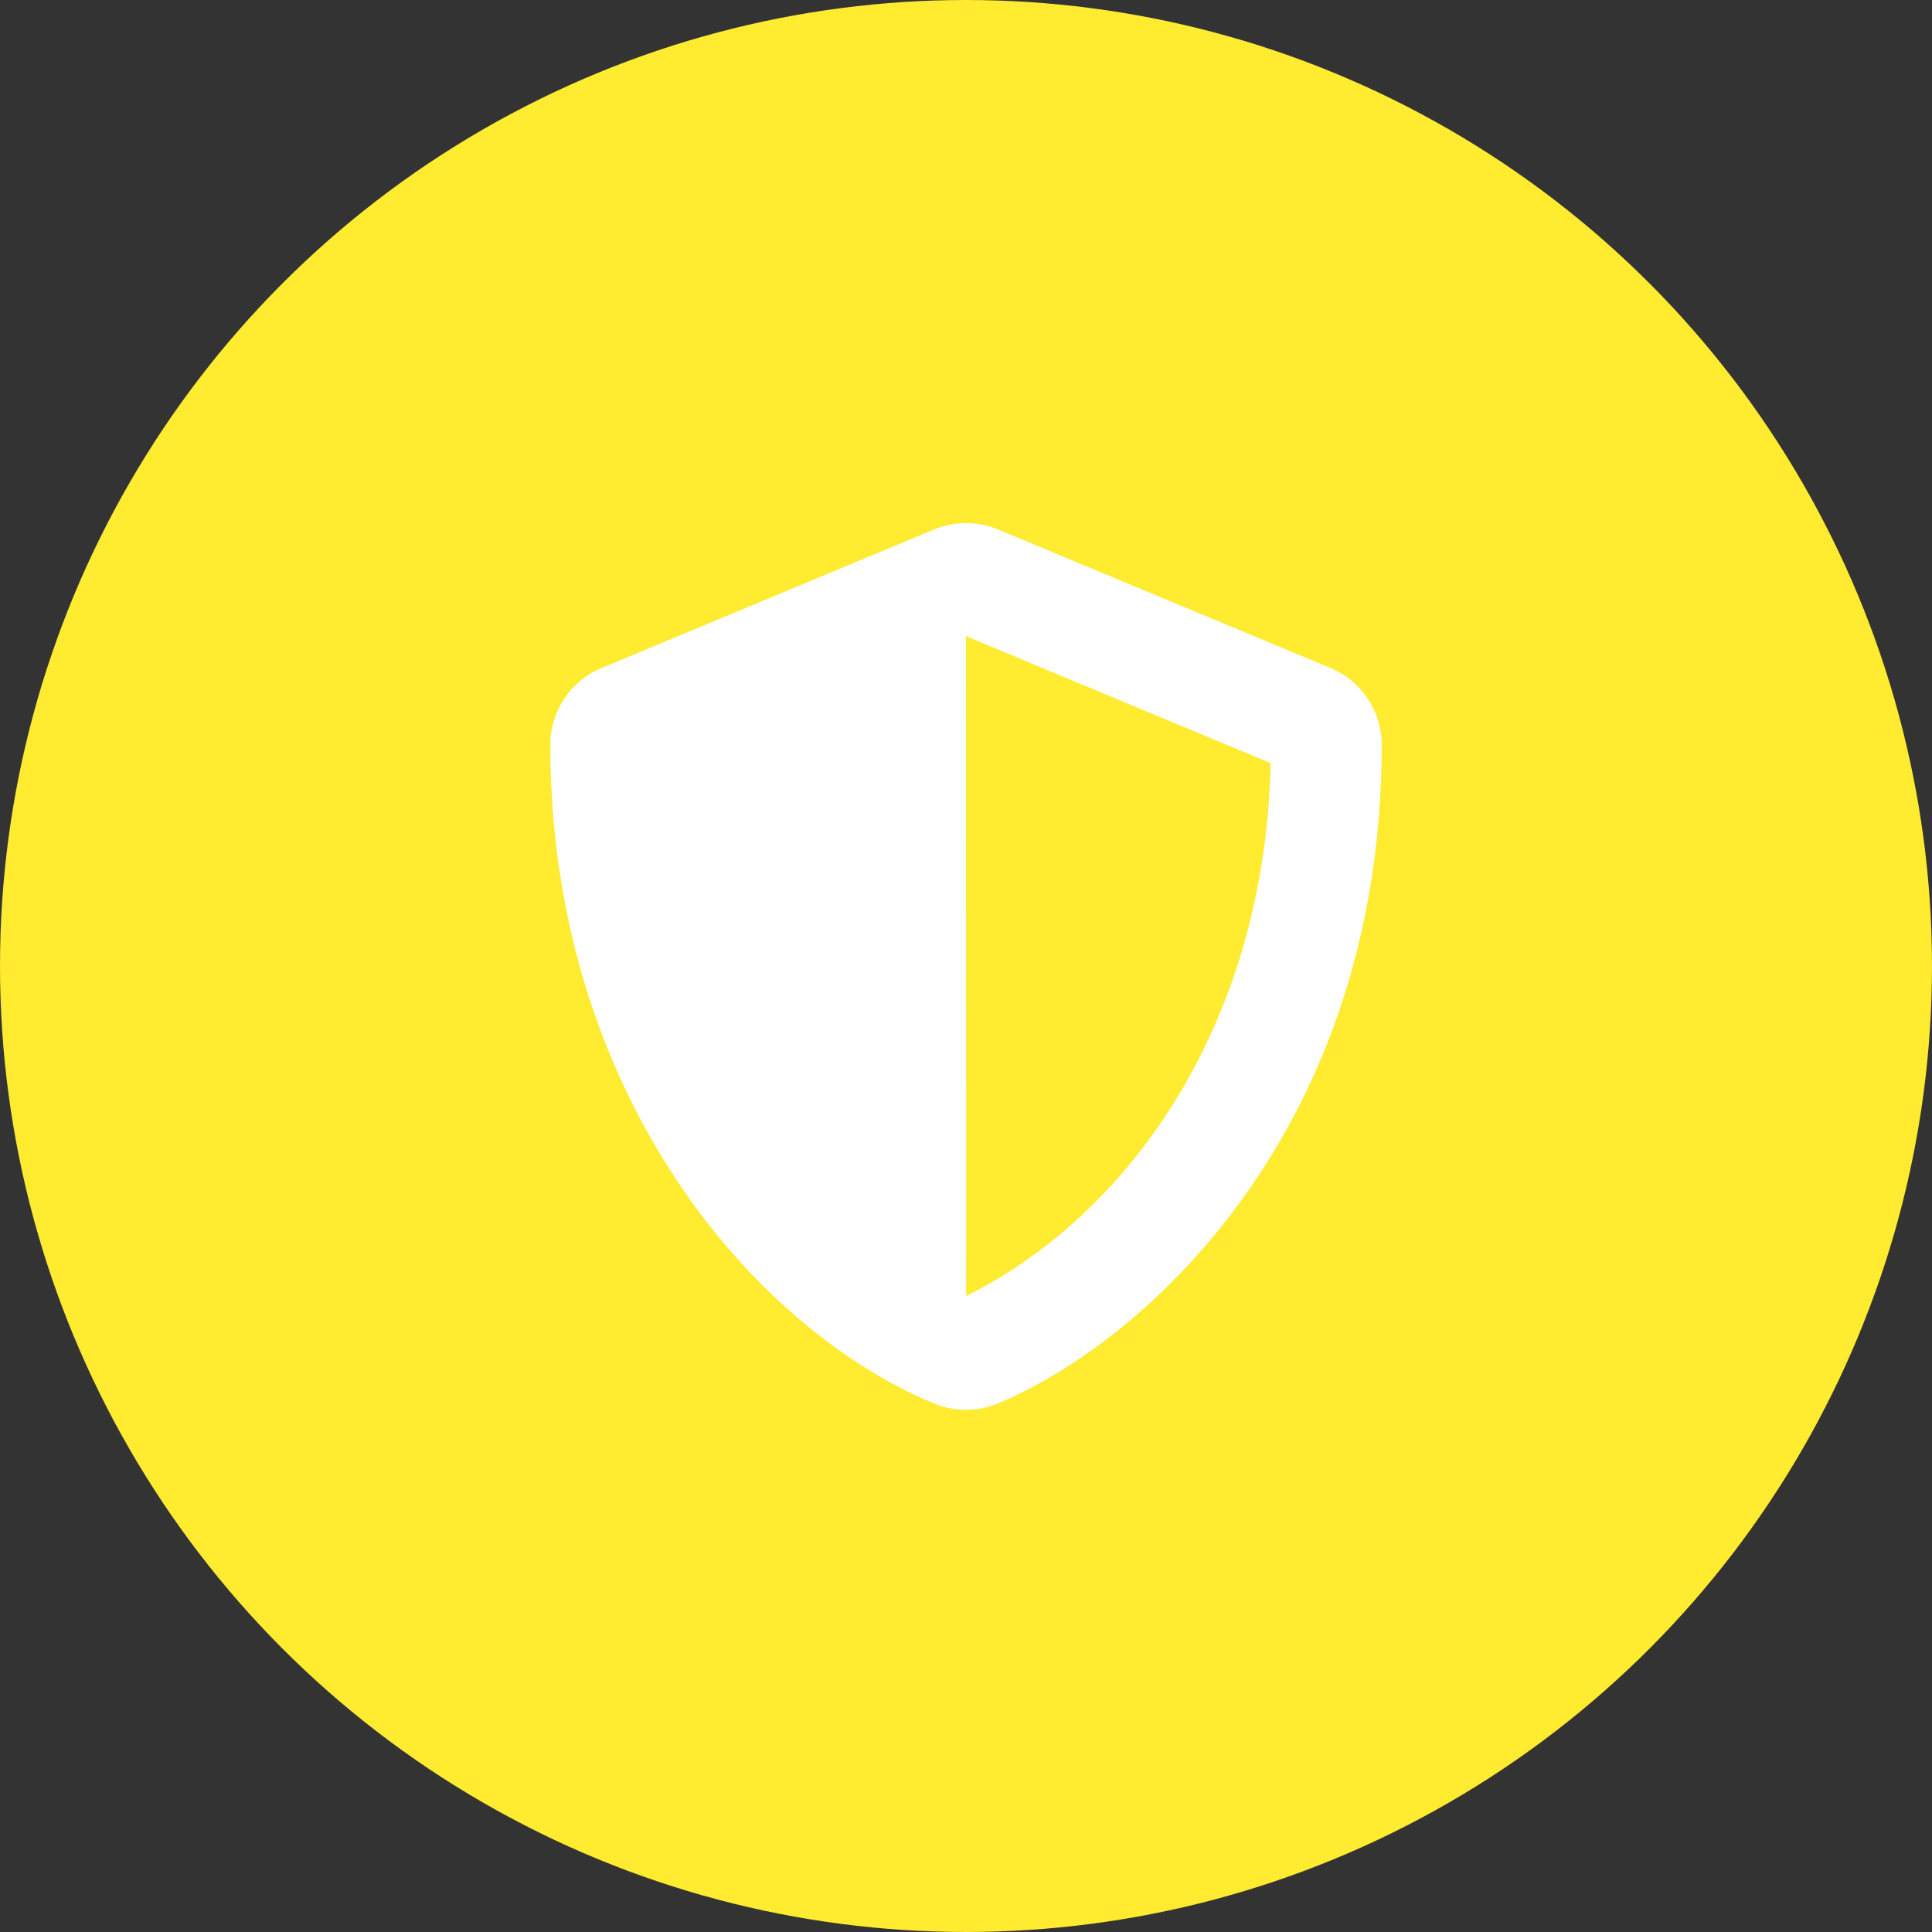
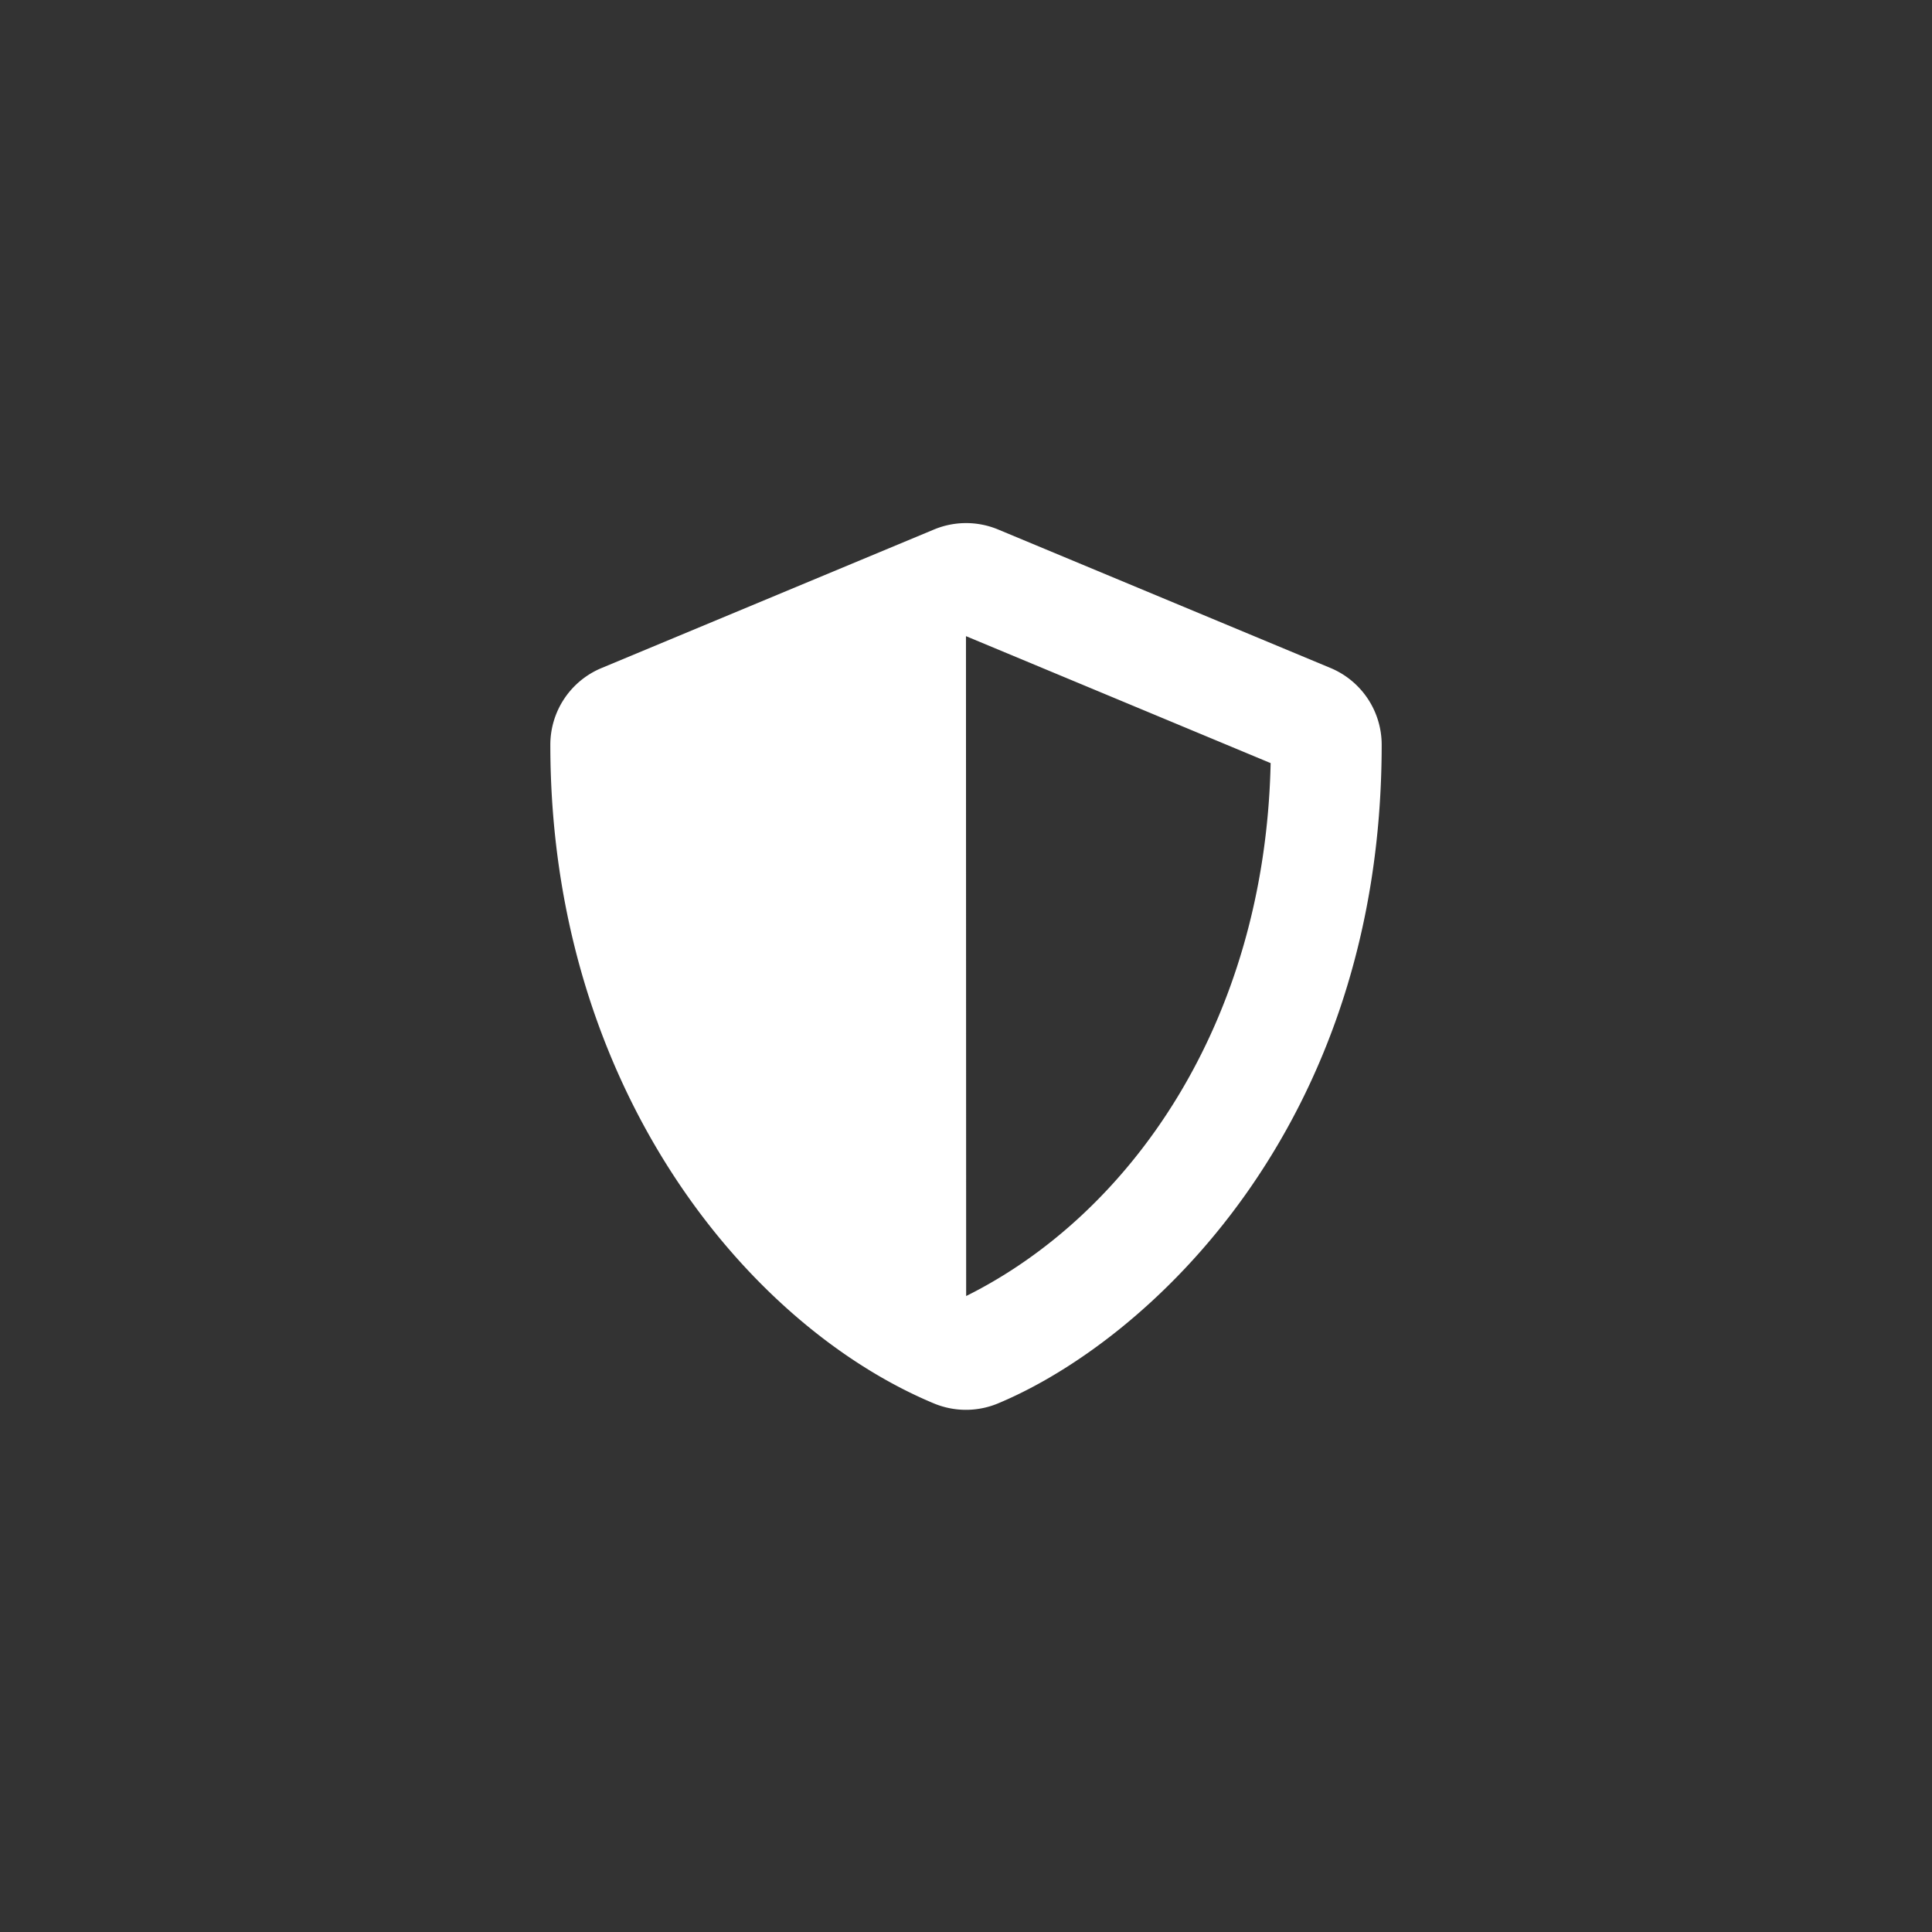
<svg xmlns="http://www.w3.org/2000/svg" width="142.105" height="142.105" viewBox="0 0 142.105 142.105">
  <rect x="0" y="0" width="142.105" height="142.105" fill="#333333" stroke="none" />
  <g transform="translate(-97.824 -764.525)">
-     <circle cx="71.052" cy="71.052" r="71.052" transform="translate(97.824 764.525)" fill="#ffeb30" />
    <path d="M58.519,10.662,34.058.47a6.134,6.134,0,0,0-4.7,0L4.9,10.662a6.109,6.109,0,0,0-3.771,5.644c0,25.289,14.587,42.768,28.219,48.45a6.134,6.134,0,0,0,4.7,0C44.963,60.208,62.277,44.5,62.277,16.306A6.117,6.117,0,0,0,58.519,10.662Zm-26.805,46.2L31.7,8.318l22.41,9.338c-.42,19.288-10.46,33.264-22.4,39.2Z" transform="translate(137.174 802.998)" fill="#fff" />
  </g>
</svg>